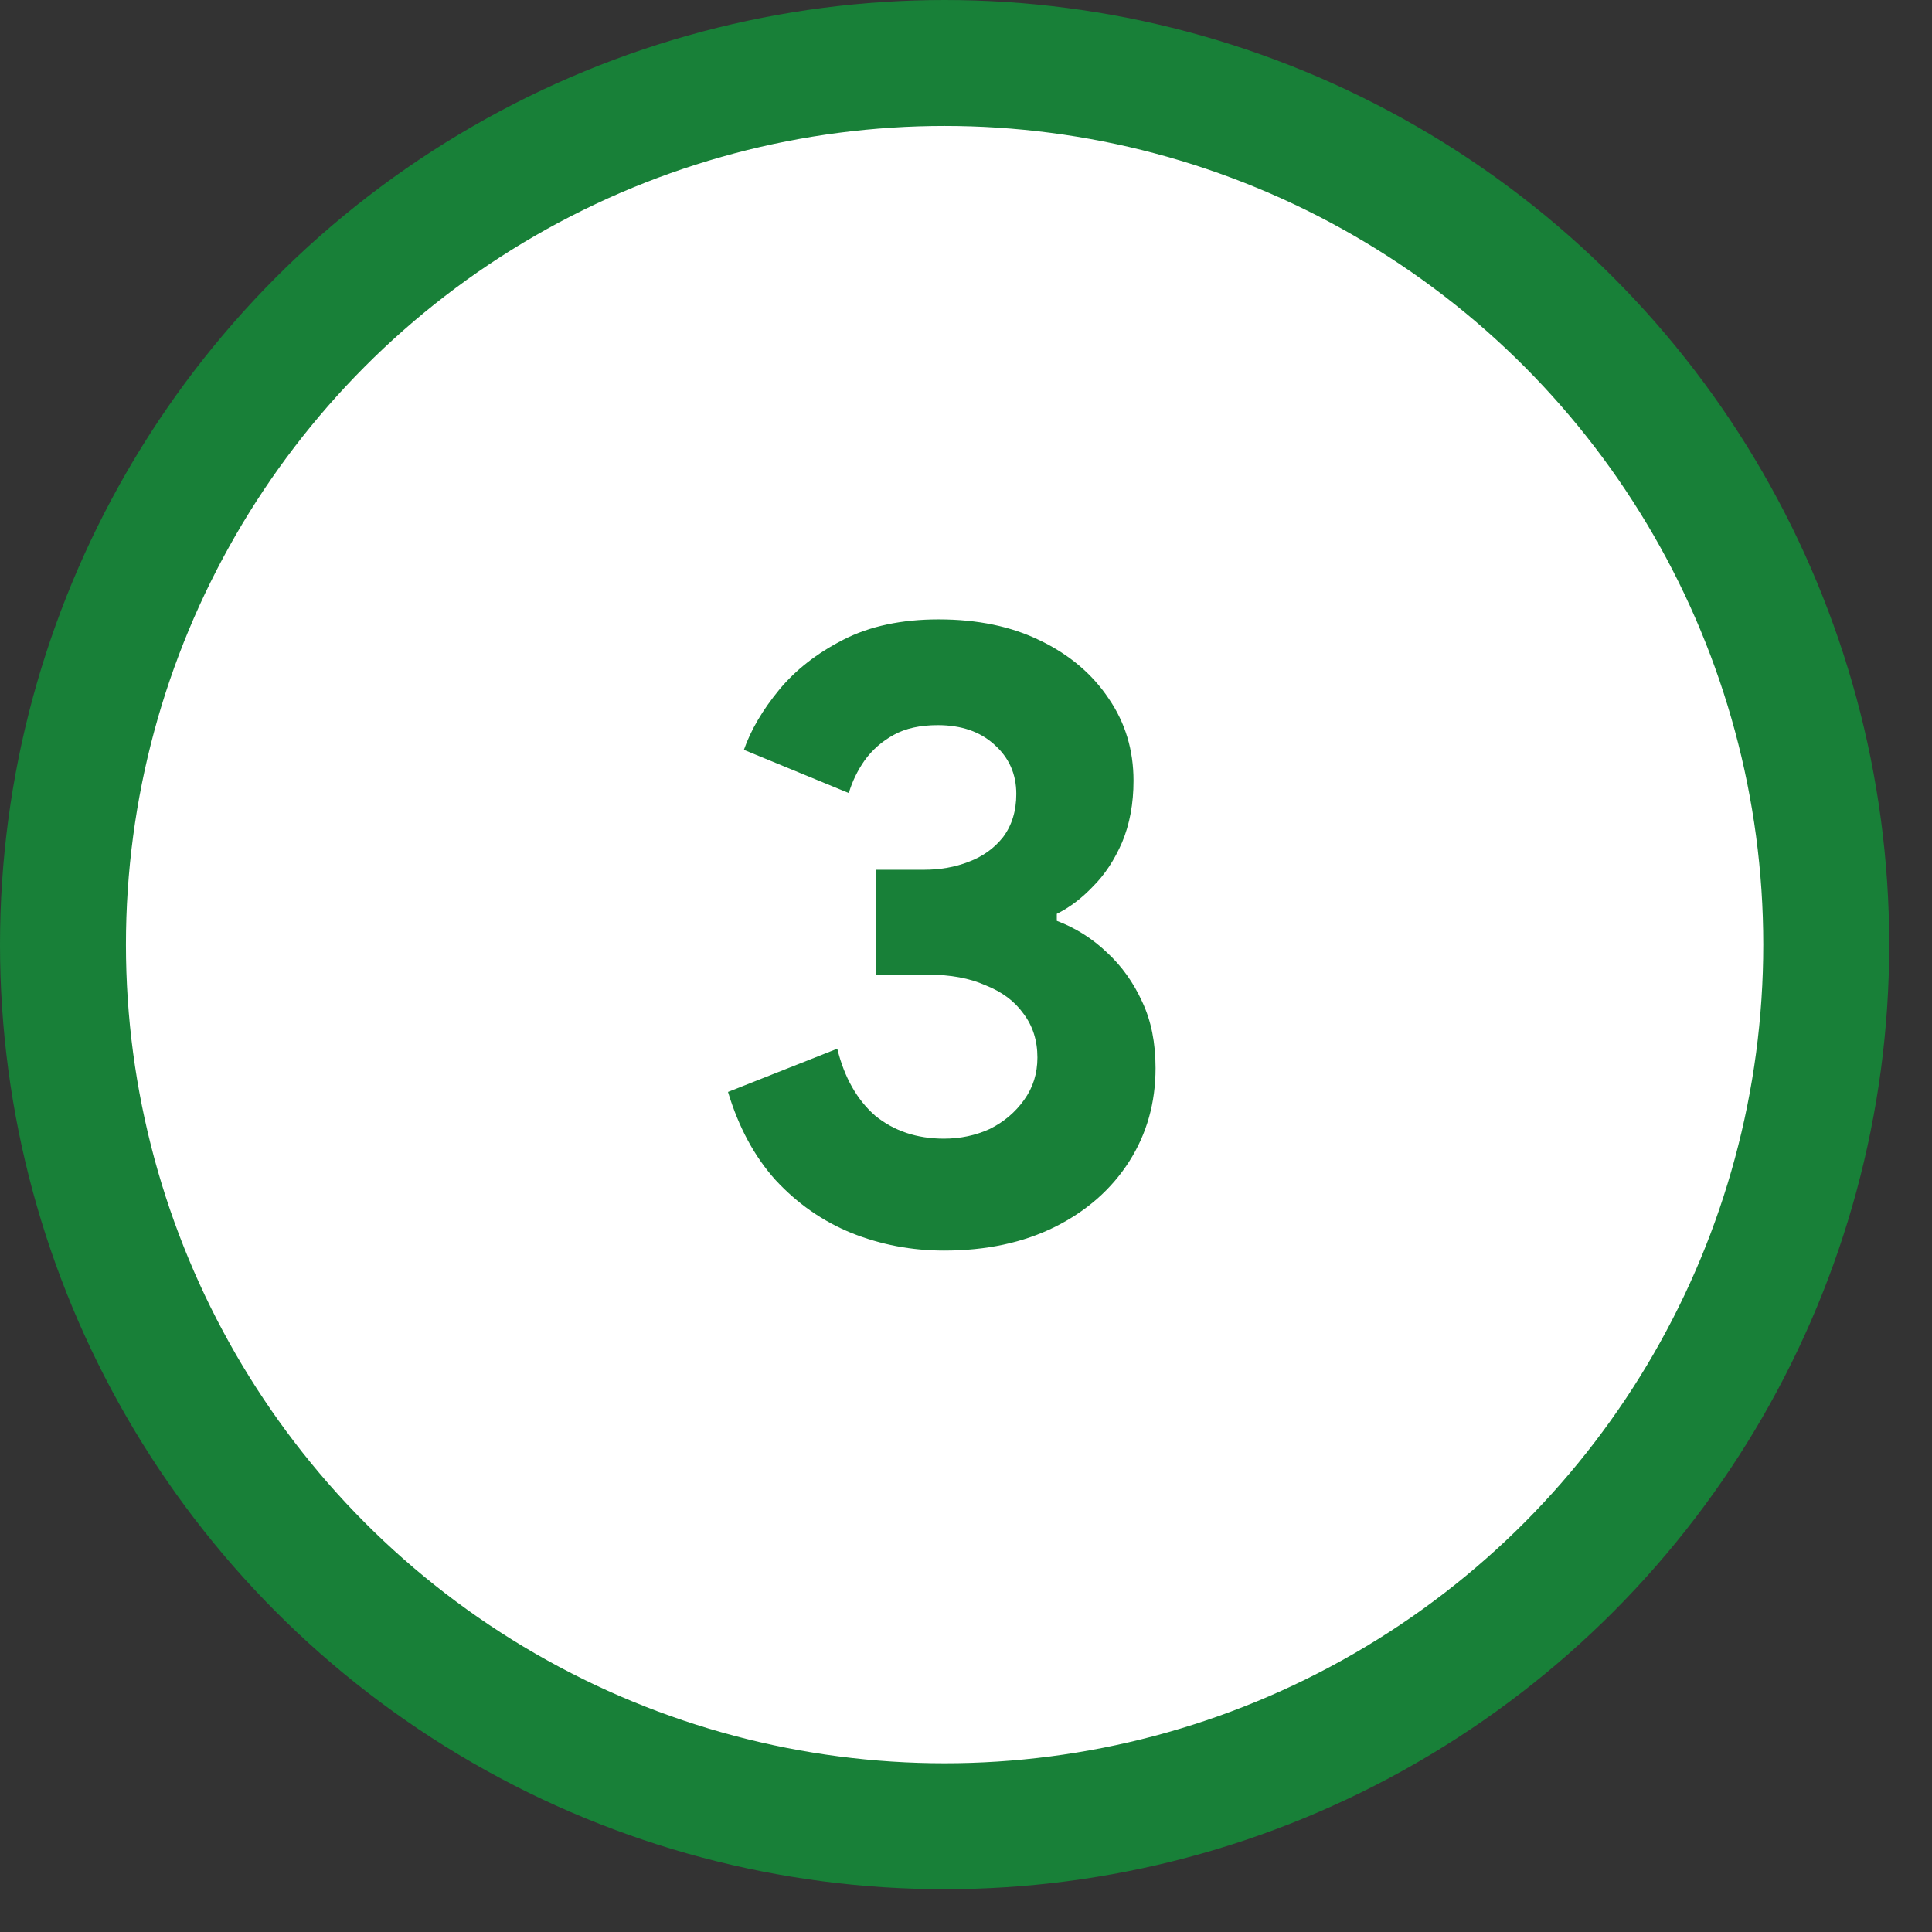
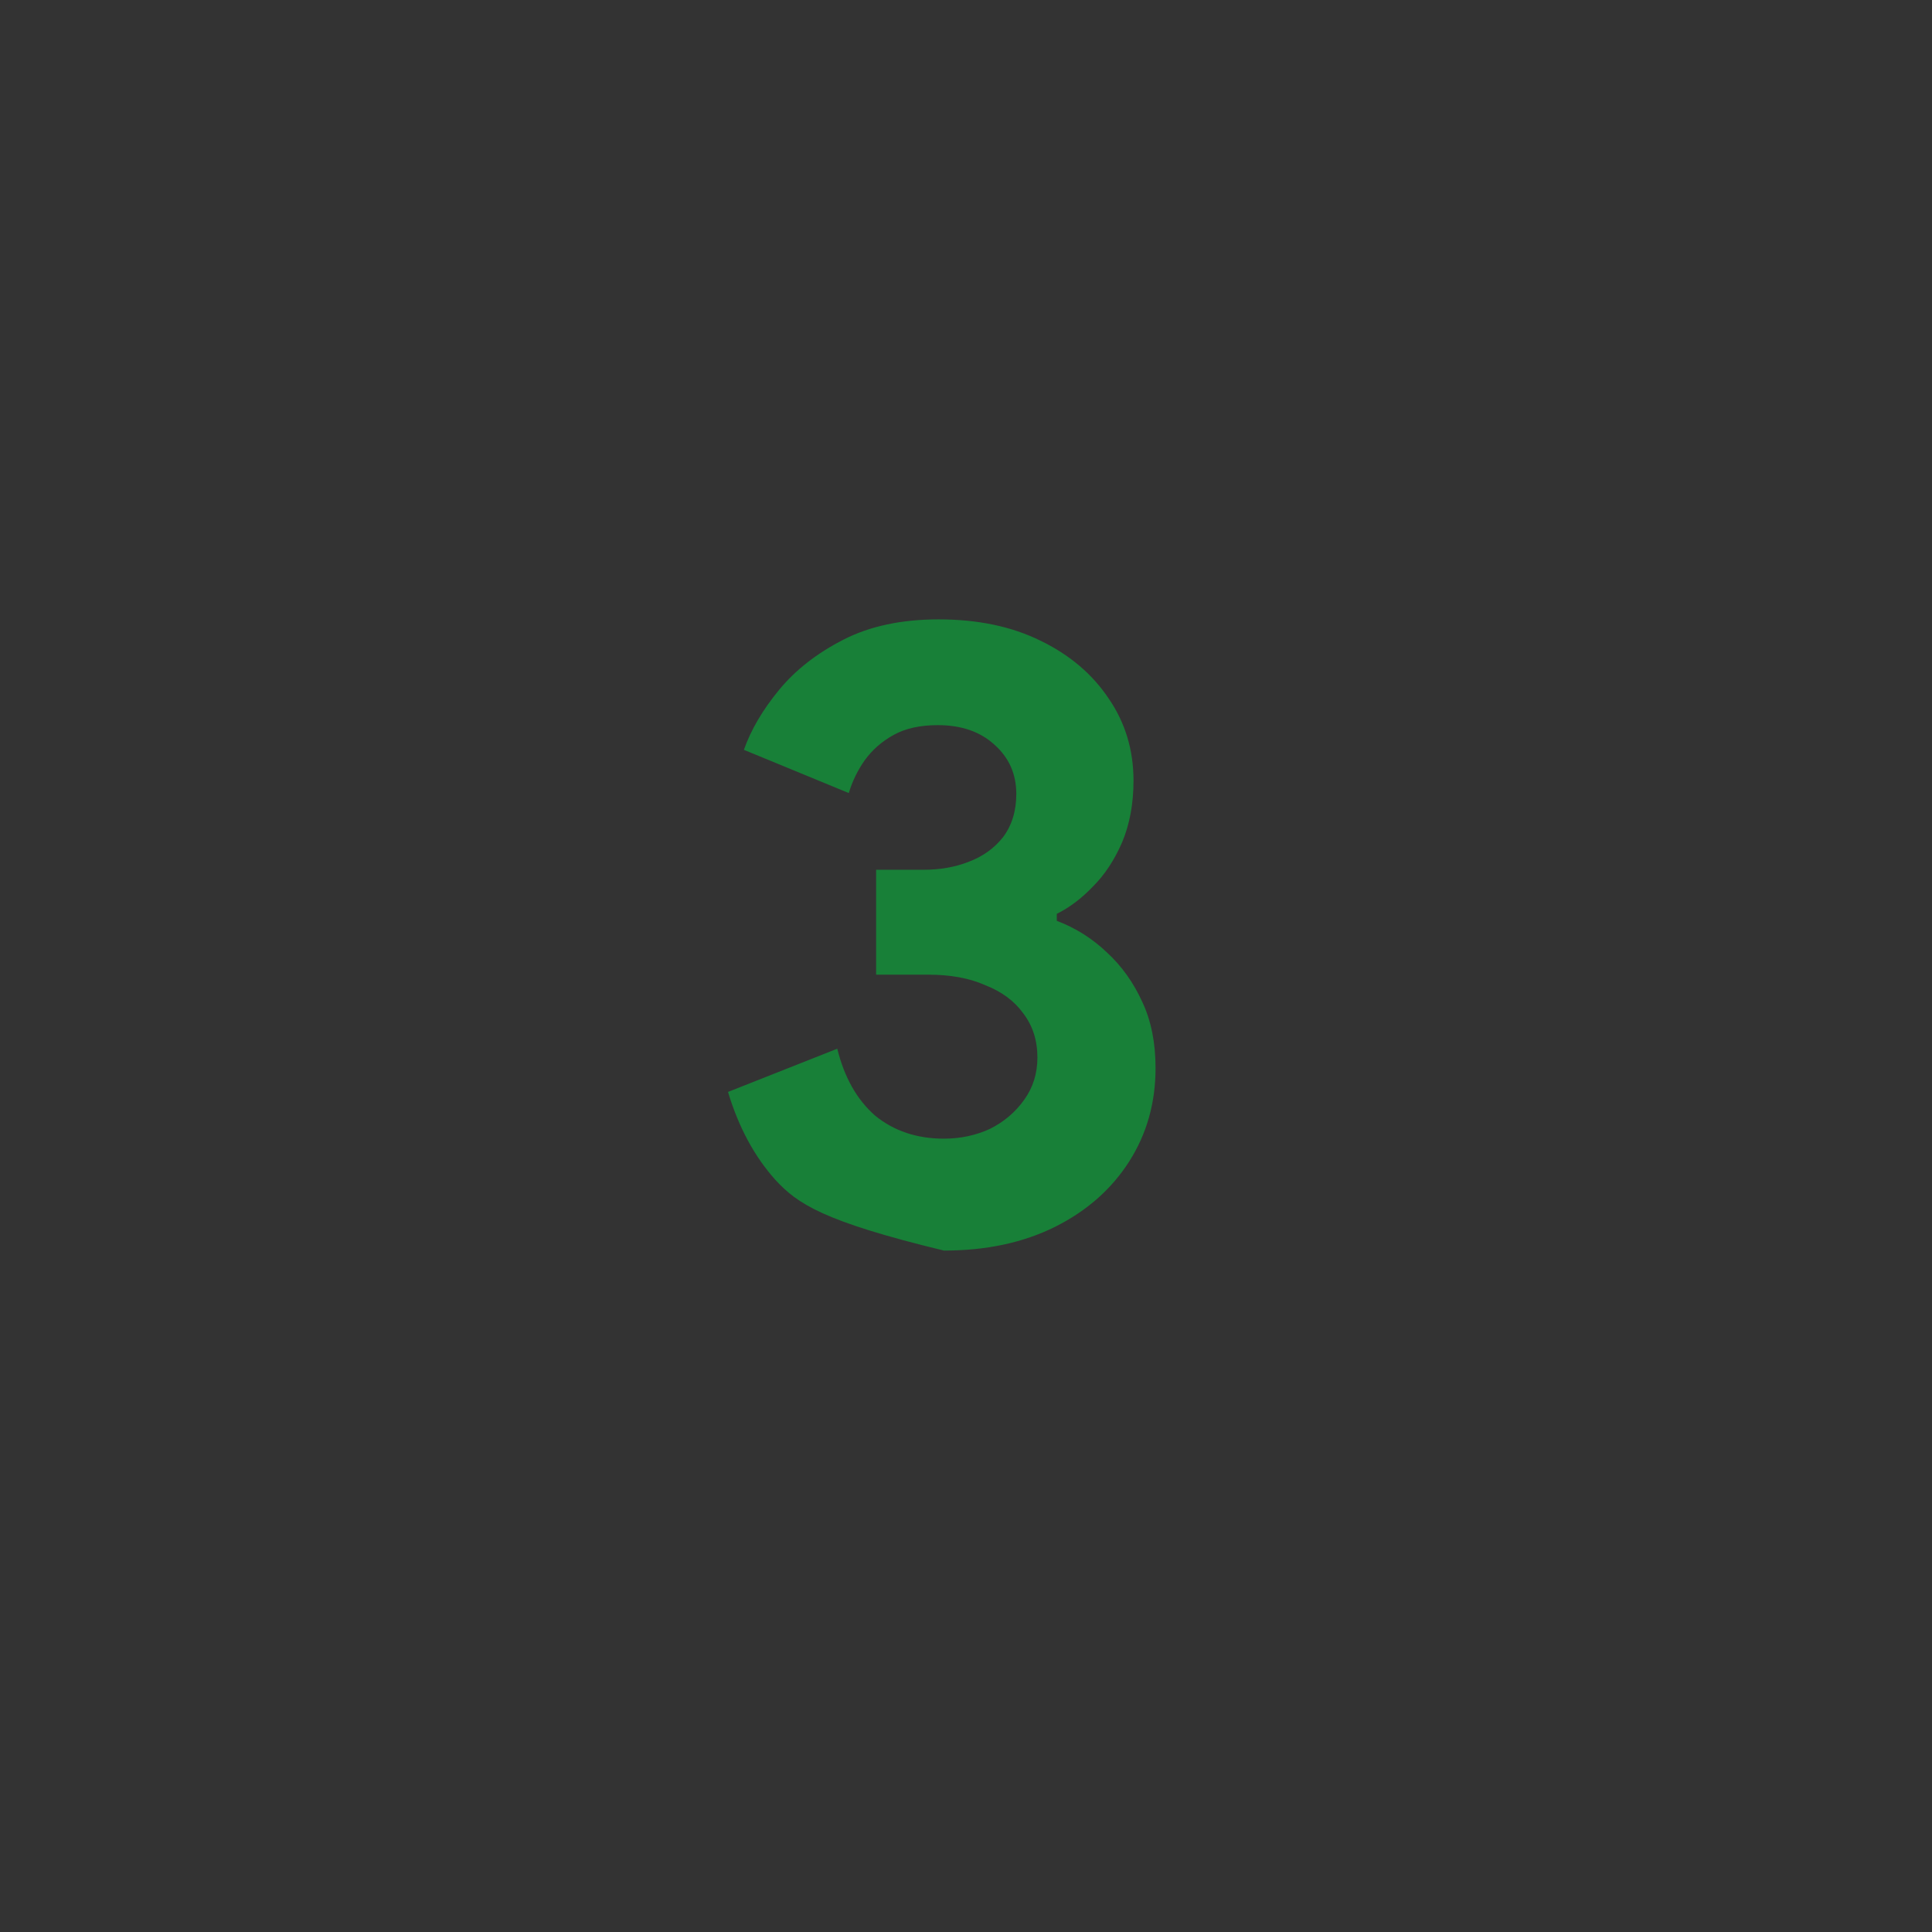
<svg xmlns="http://www.w3.org/2000/svg" width="27" height="27" viewBox="0 0 27 27" fill="none">
  <rect x="0" y="0" width="27" height="27" fill="#333333" stroke="none" />
-   <circle cx="13.201" cy="13.201" r="12.321" fill="white" stroke="#188038" stroke-width="1.76" />
-   <path d="M13.192 17.477C12.741 17.477 12.309 17.395 11.899 17.231C11.496 17.067 11.143 16.82 10.839 16.492C10.543 16.163 10.322 15.752 10.174 15.26L11.701 14.656C11.8 15.058 11.977 15.37 12.231 15.592C12.494 15.806 12.814 15.913 13.192 15.913C13.422 15.913 13.636 15.867 13.833 15.777C14.03 15.679 14.19 15.543 14.313 15.37C14.437 15.198 14.498 15.001 14.498 14.779C14.498 14.541 14.433 14.336 14.301 14.163C14.178 13.991 14.001 13.859 13.771 13.769C13.55 13.67 13.283 13.621 12.97 13.621H12.244V12.155H12.909C13.139 12.155 13.348 12.118 13.537 12.044C13.734 11.97 13.895 11.855 14.018 11.699C14.141 11.535 14.203 11.333 14.203 11.095C14.203 10.816 14.1 10.586 13.895 10.405C13.697 10.225 13.435 10.134 13.106 10.134C12.86 10.134 12.654 10.179 12.49 10.27C12.326 10.36 12.19 10.479 12.083 10.627C11.985 10.767 11.911 10.919 11.862 11.083L10.396 10.479C10.494 10.2 10.658 9.921 10.888 9.641C11.118 9.362 11.418 9.128 11.788 8.939C12.157 8.75 12.601 8.656 13.118 8.656C13.661 8.656 14.133 8.754 14.535 8.951C14.946 9.149 15.266 9.42 15.496 9.765C15.726 10.101 15.841 10.483 15.841 10.91C15.841 11.231 15.788 11.518 15.681 11.773C15.574 12.019 15.439 12.225 15.274 12.389C15.118 12.553 14.95 12.681 14.769 12.771V12.869C15.032 12.968 15.266 13.116 15.472 13.313C15.677 13.502 15.841 13.732 15.964 14.003C16.088 14.266 16.149 14.574 16.149 14.927C16.149 15.412 16.026 15.847 15.78 16.233C15.533 16.619 15.188 16.923 14.745 17.145C14.301 17.366 13.784 17.477 13.192 17.477Z" fill="#188038" />
+   <path d="M13.192 17.477C11.496 17.067 11.143 16.82 10.839 16.492C10.543 16.163 10.322 15.752 10.174 15.26L11.701 14.656C11.8 15.058 11.977 15.37 12.231 15.592C12.494 15.806 12.814 15.913 13.192 15.913C13.422 15.913 13.636 15.867 13.833 15.777C14.03 15.679 14.19 15.543 14.313 15.37C14.437 15.198 14.498 15.001 14.498 14.779C14.498 14.541 14.433 14.336 14.301 14.163C14.178 13.991 14.001 13.859 13.771 13.769C13.55 13.67 13.283 13.621 12.97 13.621H12.244V12.155H12.909C13.139 12.155 13.348 12.118 13.537 12.044C13.734 11.97 13.895 11.855 14.018 11.699C14.141 11.535 14.203 11.333 14.203 11.095C14.203 10.816 14.1 10.586 13.895 10.405C13.697 10.225 13.435 10.134 13.106 10.134C12.86 10.134 12.654 10.179 12.49 10.27C12.326 10.36 12.19 10.479 12.083 10.627C11.985 10.767 11.911 10.919 11.862 11.083L10.396 10.479C10.494 10.2 10.658 9.921 10.888 9.641C11.118 9.362 11.418 9.128 11.788 8.939C12.157 8.75 12.601 8.656 13.118 8.656C13.661 8.656 14.133 8.754 14.535 8.951C14.946 9.149 15.266 9.42 15.496 9.765C15.726 10.101 15.841 10.483 15.841 10.91C15.841 11.231 15.788 11.518 15.681 11.773C15.574 12.019 15.439 12.225 15.274 12.389C15.118 12.553 14.95 12.681 14.769 12.771V12.869C15.032 12.968 15.266 13.116 15.472 13.313C15.677 13.502 15.841 13.732 15.964 14.003C16.088 14.266 16.149 14.574 16.149 14.927C16.149 15.412 16.026 15.847 15.78 16.233C15.533 16.619 15.188 16.923 14.745 17.145C14.301 17.366 13.784 17.477 13.192 17.477Z" fill="#188038" />
</svg>